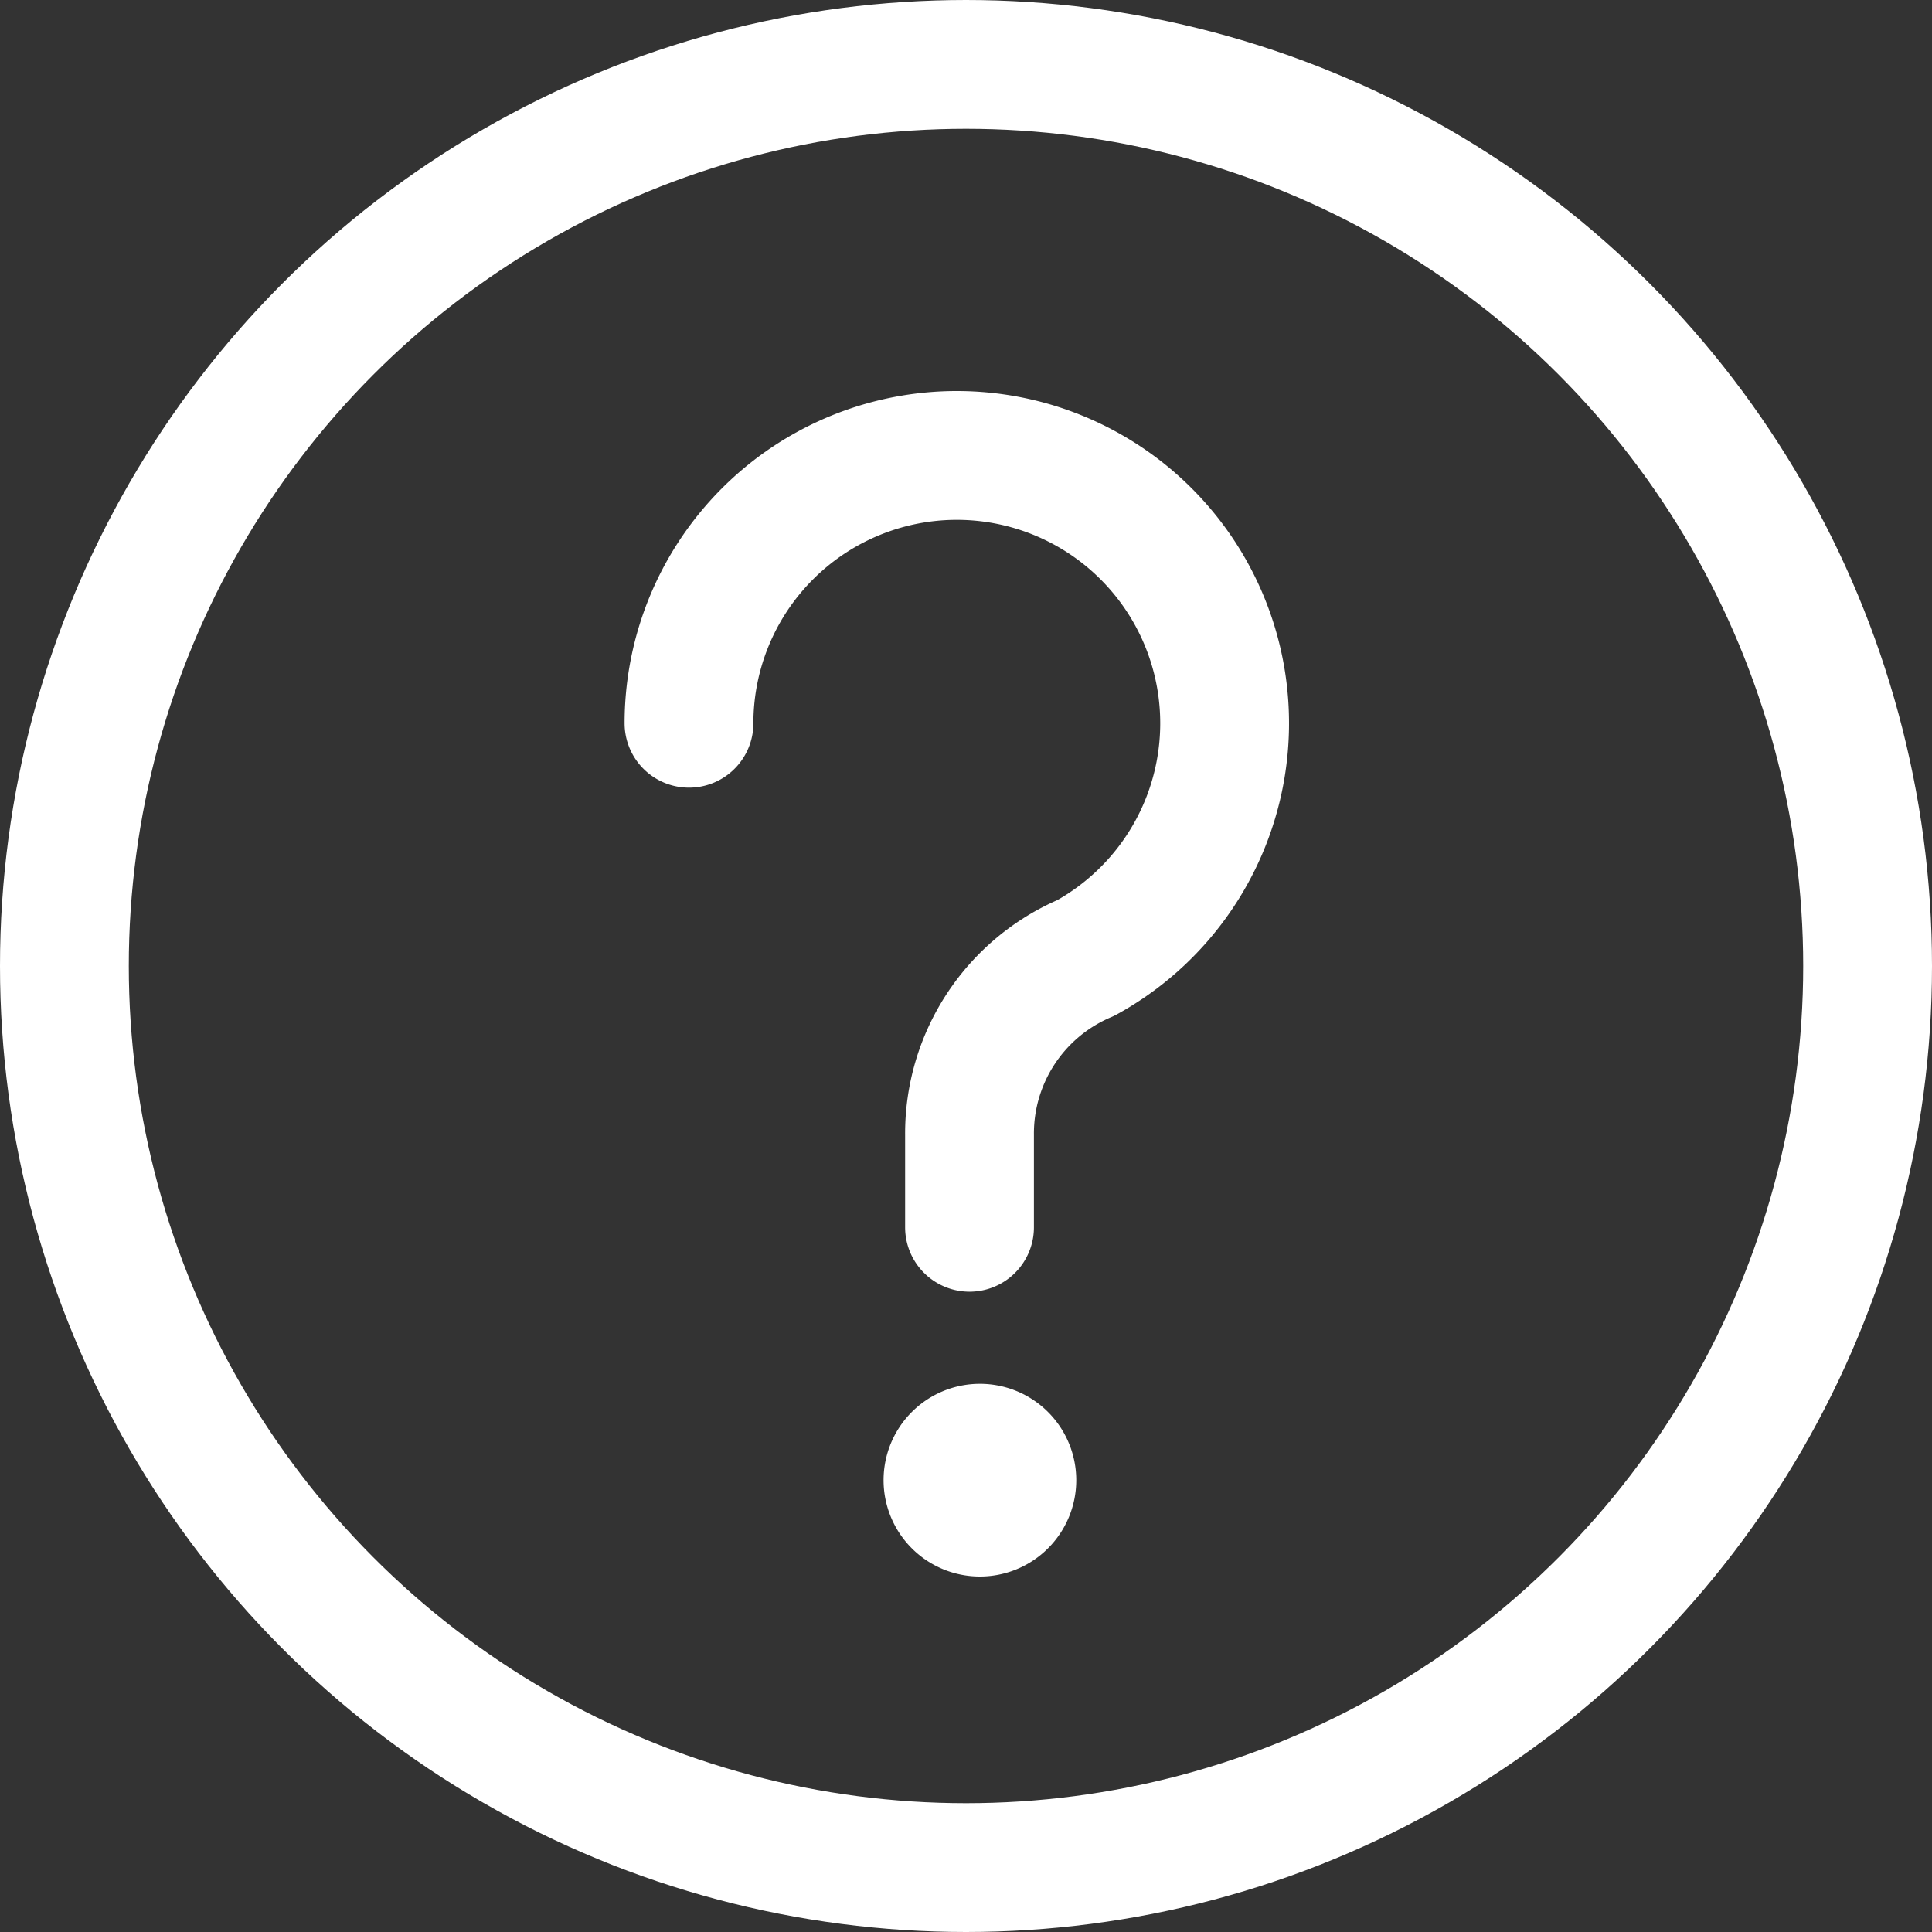
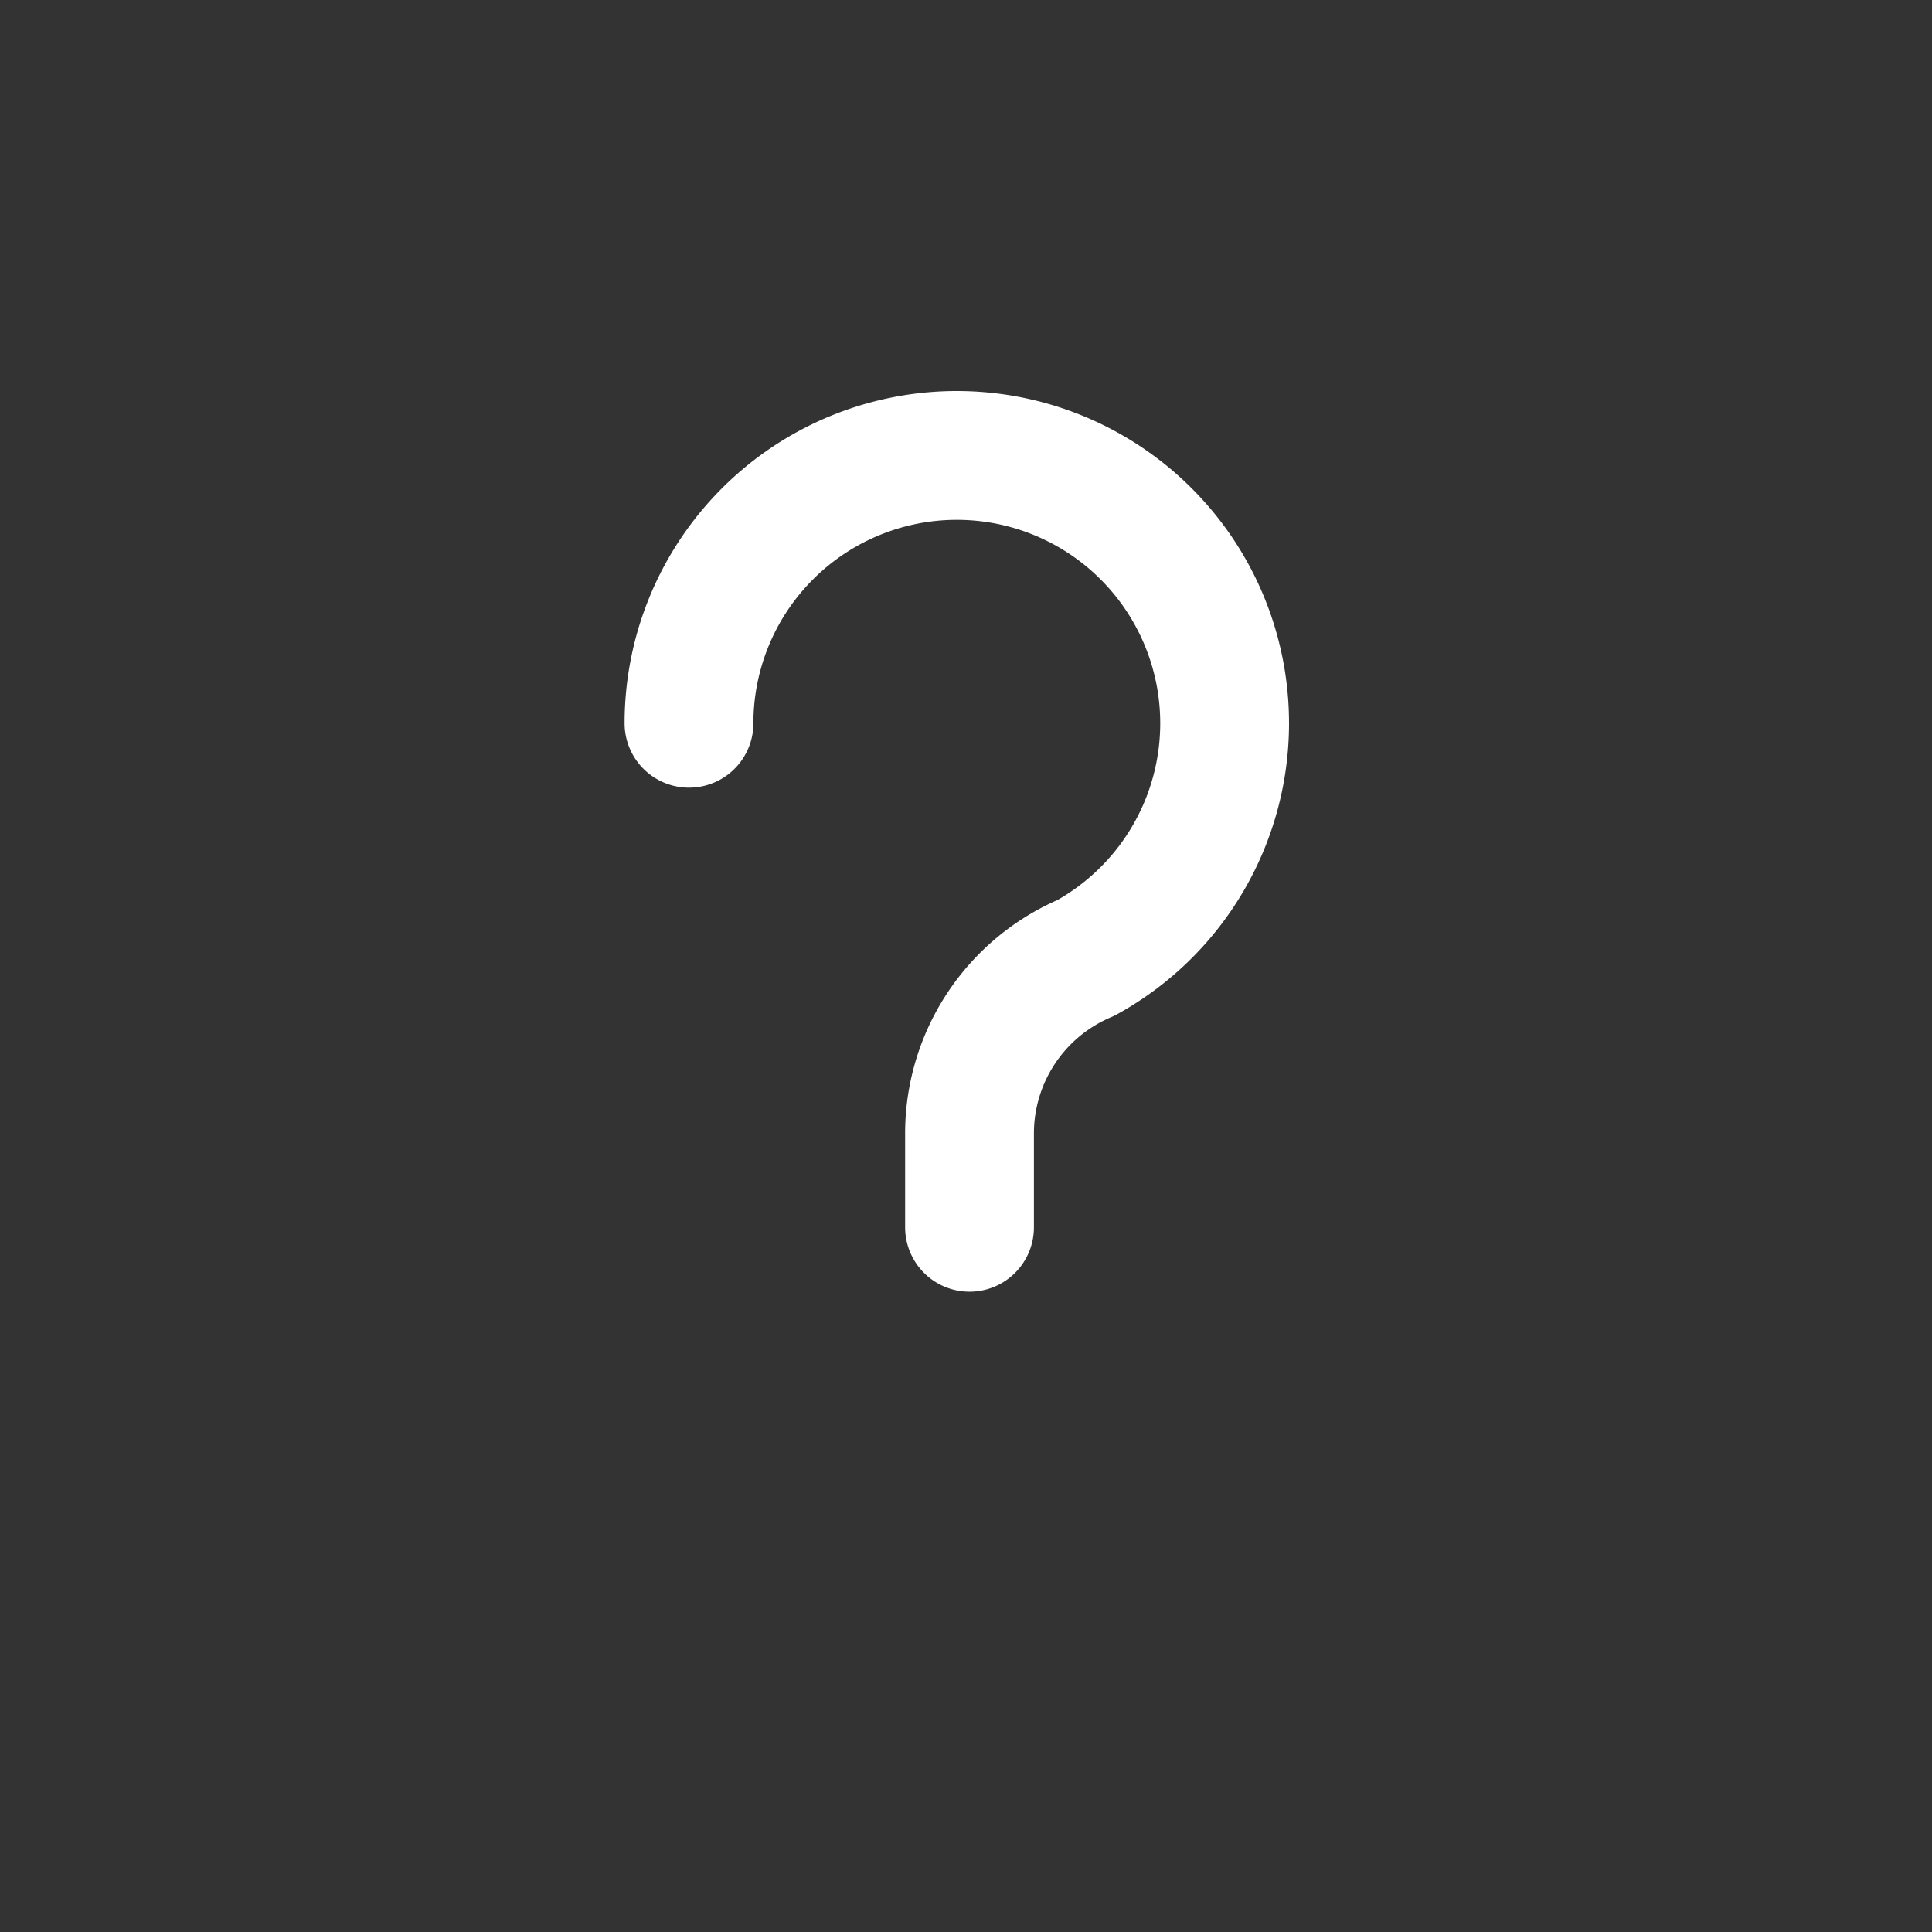
<svg xmlns="http://www.w3.org/2000/svg" width="22.5" height="22.5" viewBox="0 0 22.5 22.5">
  <rect x="0" y="0" width="22.5" height="22.5" fill="#333333" stroke="none" />
  <g id="Group_66695" data-name="Group 66695" transform="translate(-372.25 -843.776)">
    <g id="Group_66694" data-name="Group 66694">
-       <circle id="Ellipse_467" data-name="Ellipse 467" cx="10.5" cy="10.5" r="10.5" transform="translate(373 844.526)" fill="none" stroke="#ffff" stroke-width="1.5" />
-     </g>
+       </g>
    <g id="Group_66142" data-name="Group 66142" transform="translate(-2884.476 6386.332)">
-       <path id="Path_79497" data-name="Path 79497" d="M5.972,17.323A1.122,1.122,0,1,1,4.846,16.2a1.122,1.122,0,0,1,1.126,1.118" transform="translate(3263.288 -5542.64)" fill="#ffff" />
      <path id="Path_79498" data-name="Path 79498" d="M.75,3.867A3.119,3.119,0,1,1,5.372,6.6,2.22,2.22,0,0,0,4.017,8.657v1.08" transform="translate(3264 -5538)" fill="none" stroke="#ffff" stroke-linecap="round" stroke-linejoin="round" stroke-width="1.5" />
    </g>
  </g>
</svg>